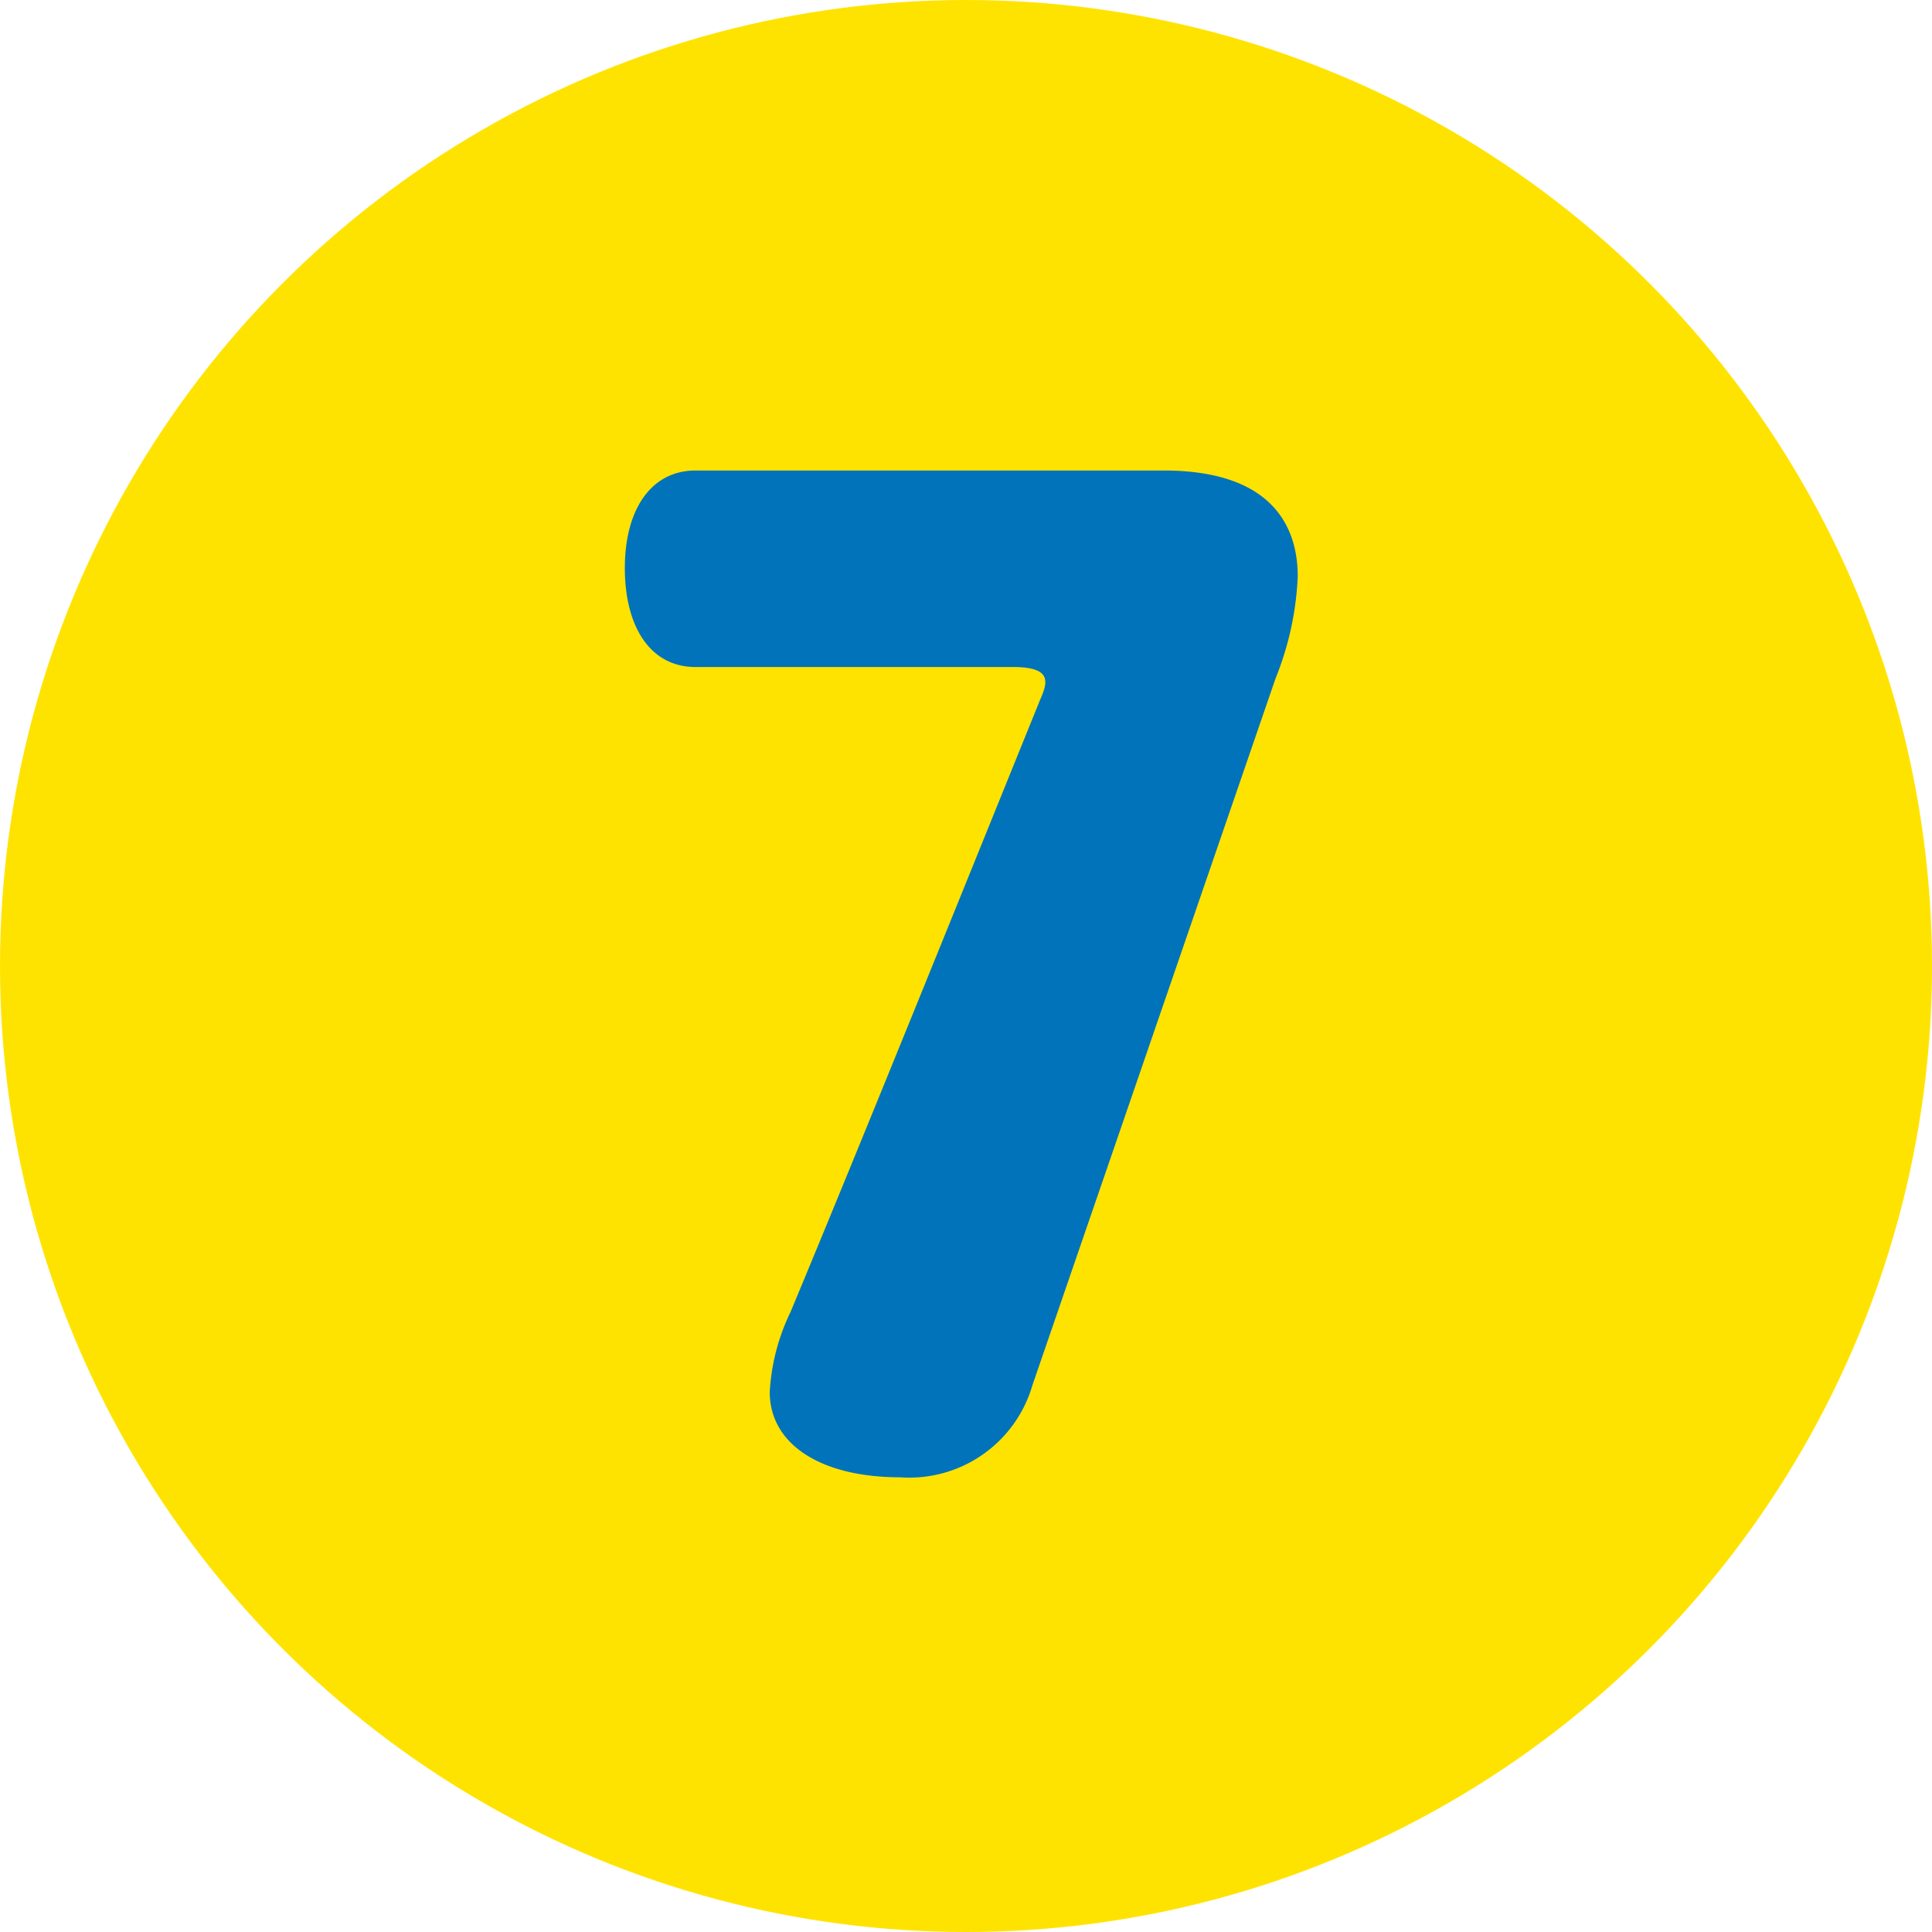
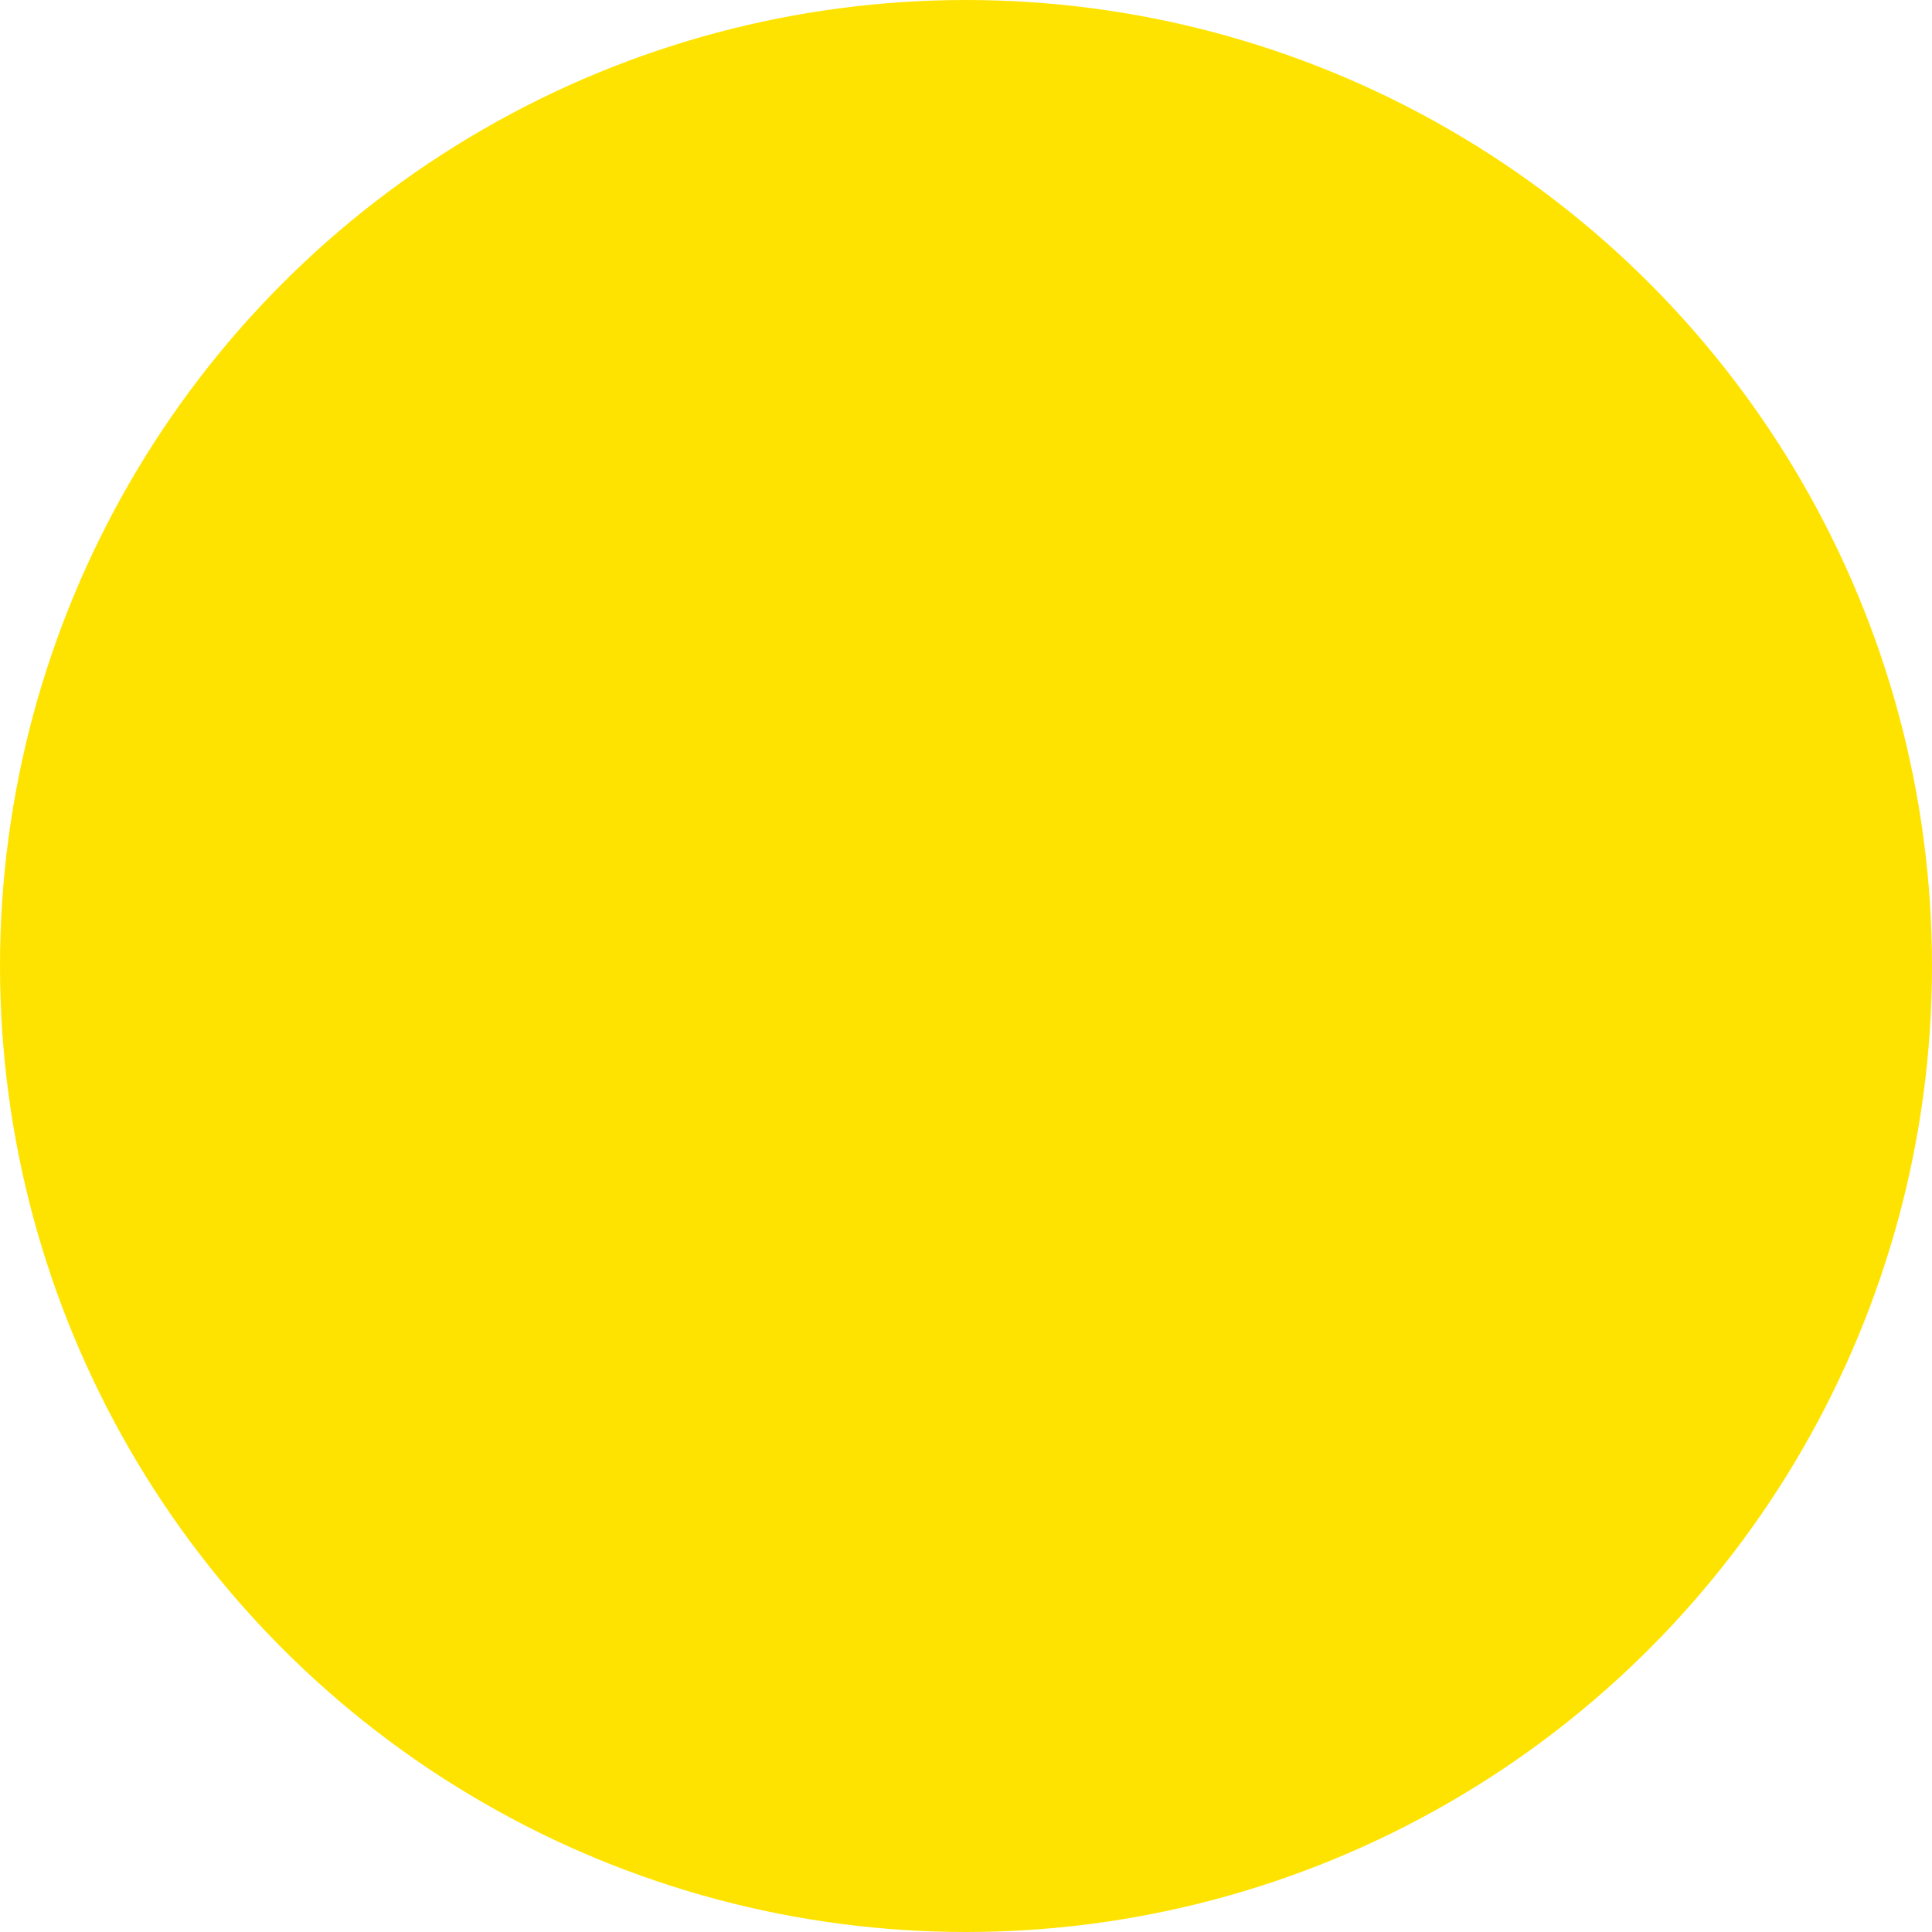
<svg xmlns="http://www.w3.org/2000/svg" viewBox="0 0 82 82">
  <defs>
    <style>.cls-1{fill:#ffe300;}.cls-2{fill:#0073ba;}</style>
  </defs>
  <g id="レイヤー_2" data-name="レイヤー 2">
    <g id="レイヤー_1-2" data-name="レイヤー 1">
      <circle class="cls-1" cx="41" cy="41" r="41" />
-       <path class="cls-2" d="M54.14,28.79l-10.32,30a5.44,5.44,0,0,1-5.63,3.91c-3.32,0-5.52-1.38-5.52-3.62a8.91,8.91,0,0,1,.88-3.39c3-7.19,7.73-18.92,10.6-26,.33-.75.5-1.38-1.16-1.38H29.52c-1.93,0-3-1.72-3-4.2s1.11-4.14,3-4.14H49.39c4.64,0,5.69,2.42,5.69,4.49A13,13,0,0,1,54.14,28.79Z" />
    </g>
  </g>
</svg>